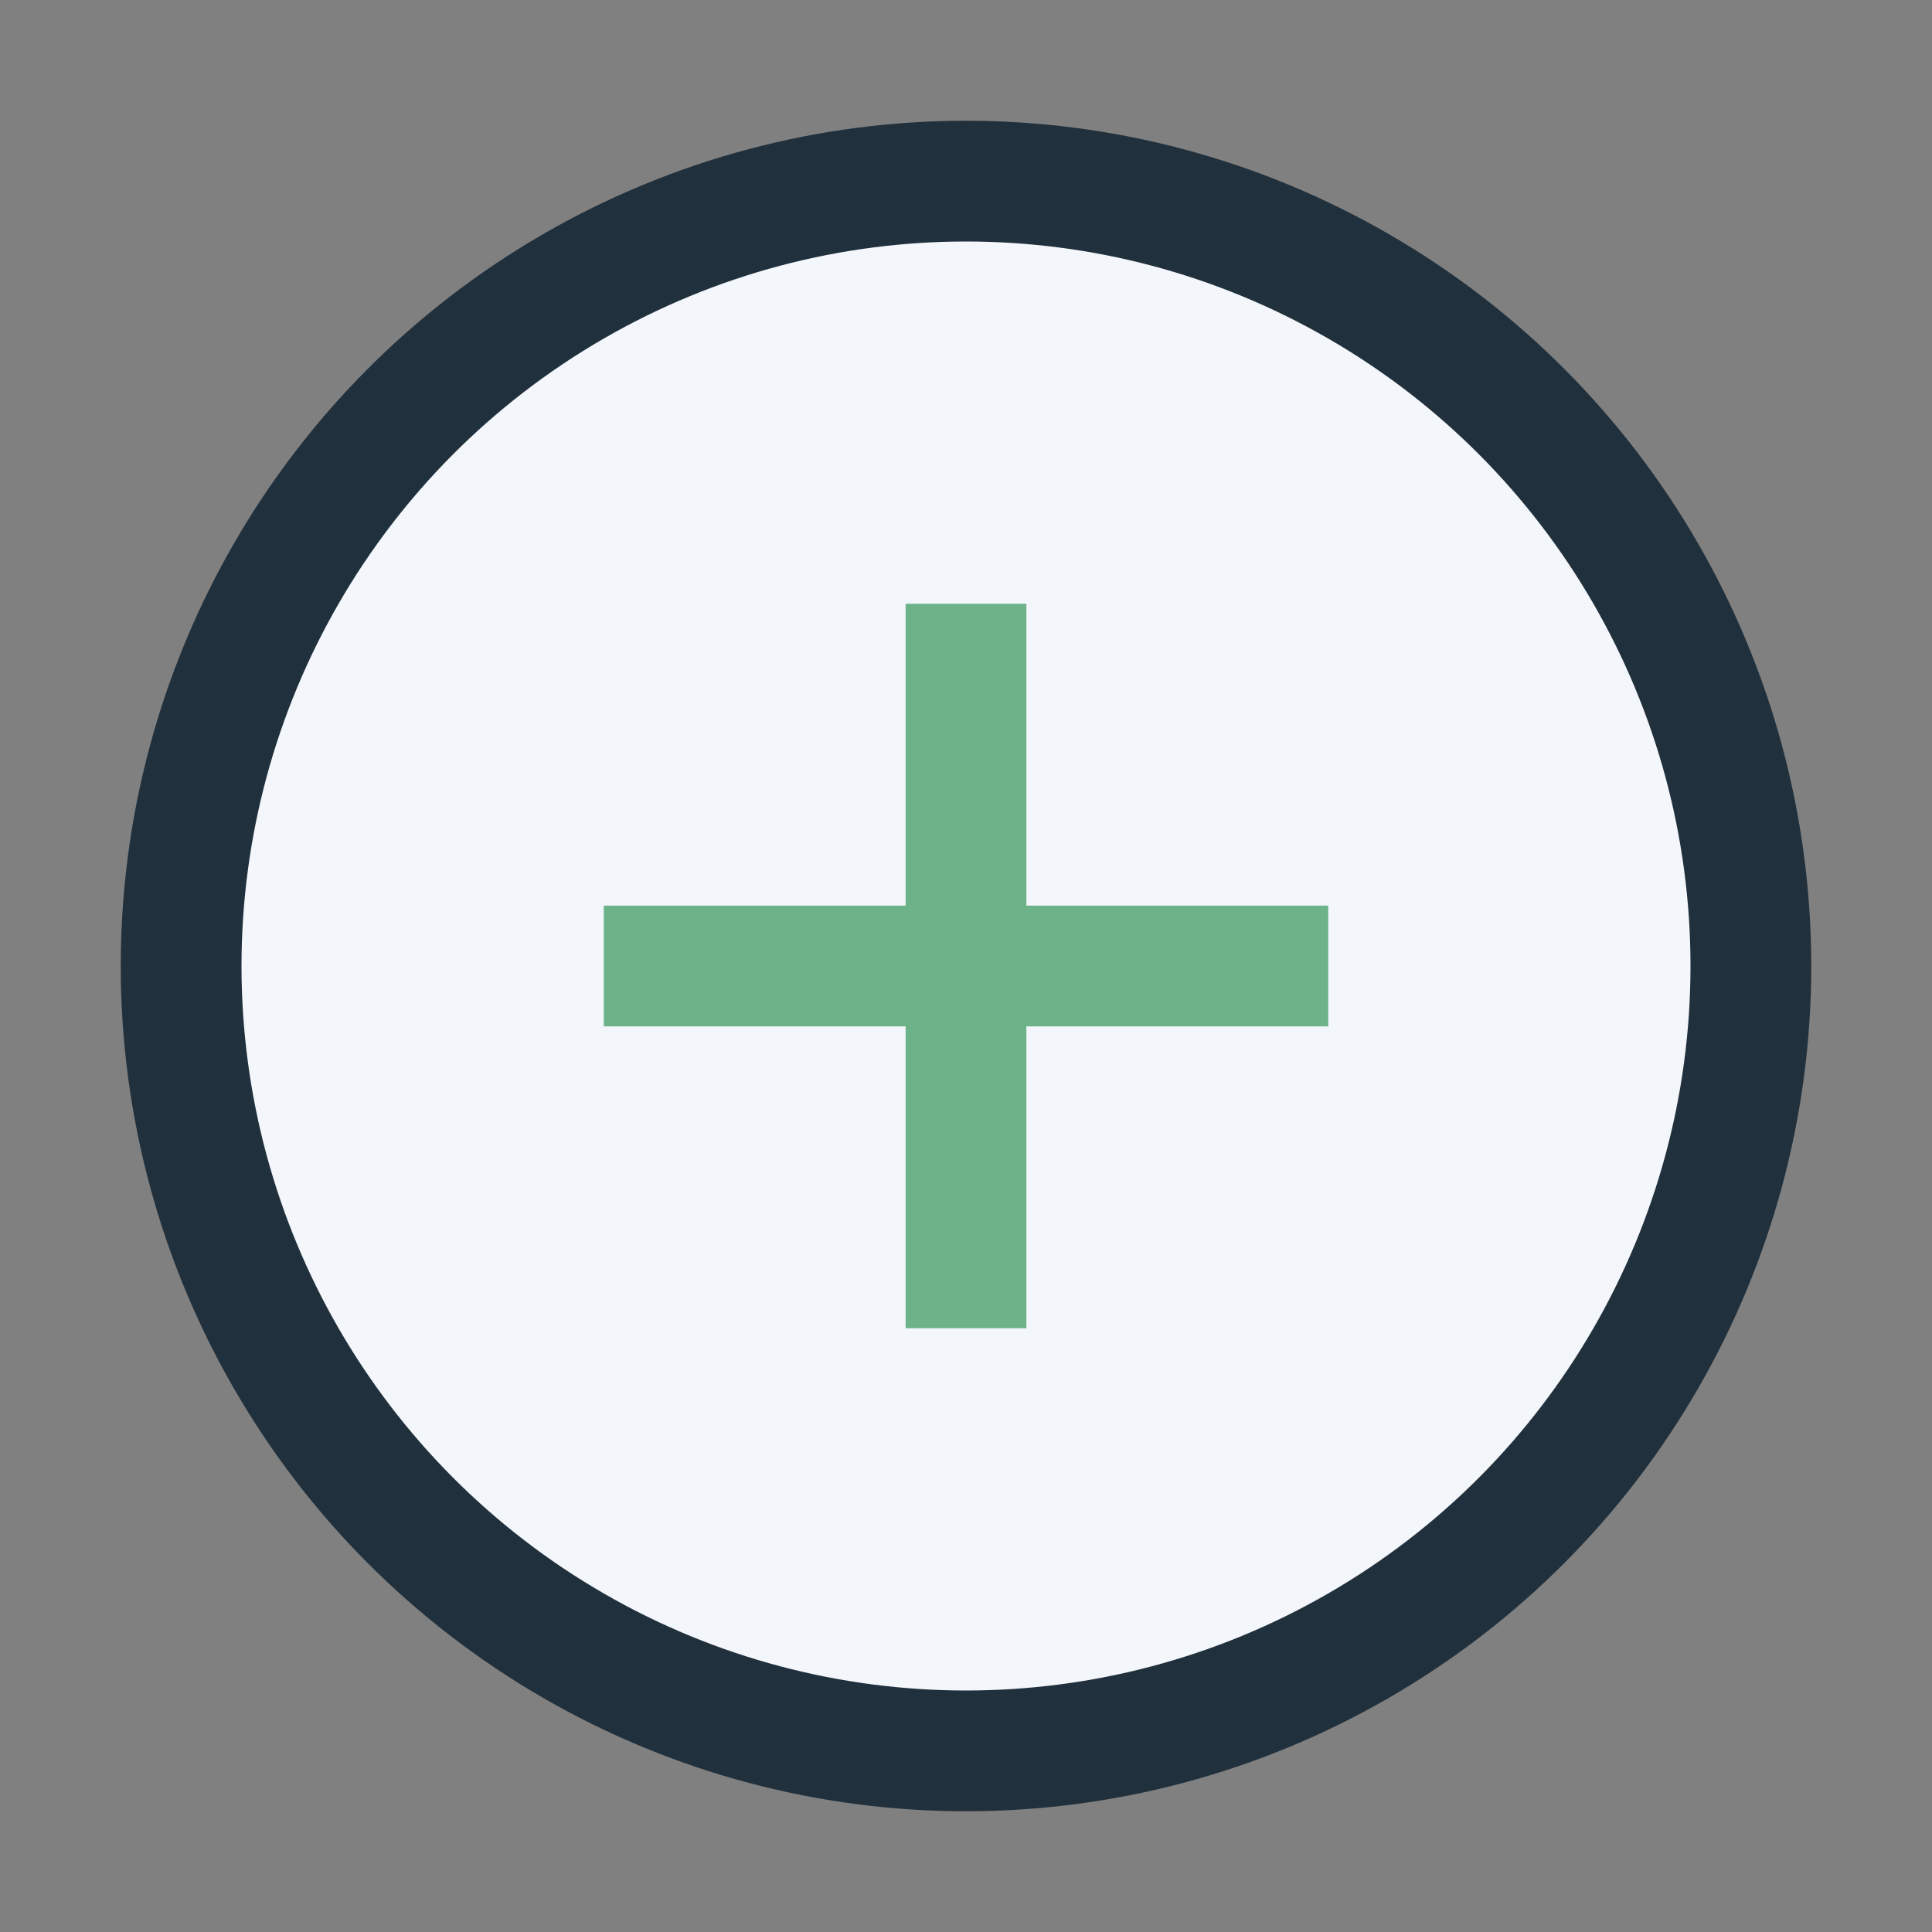
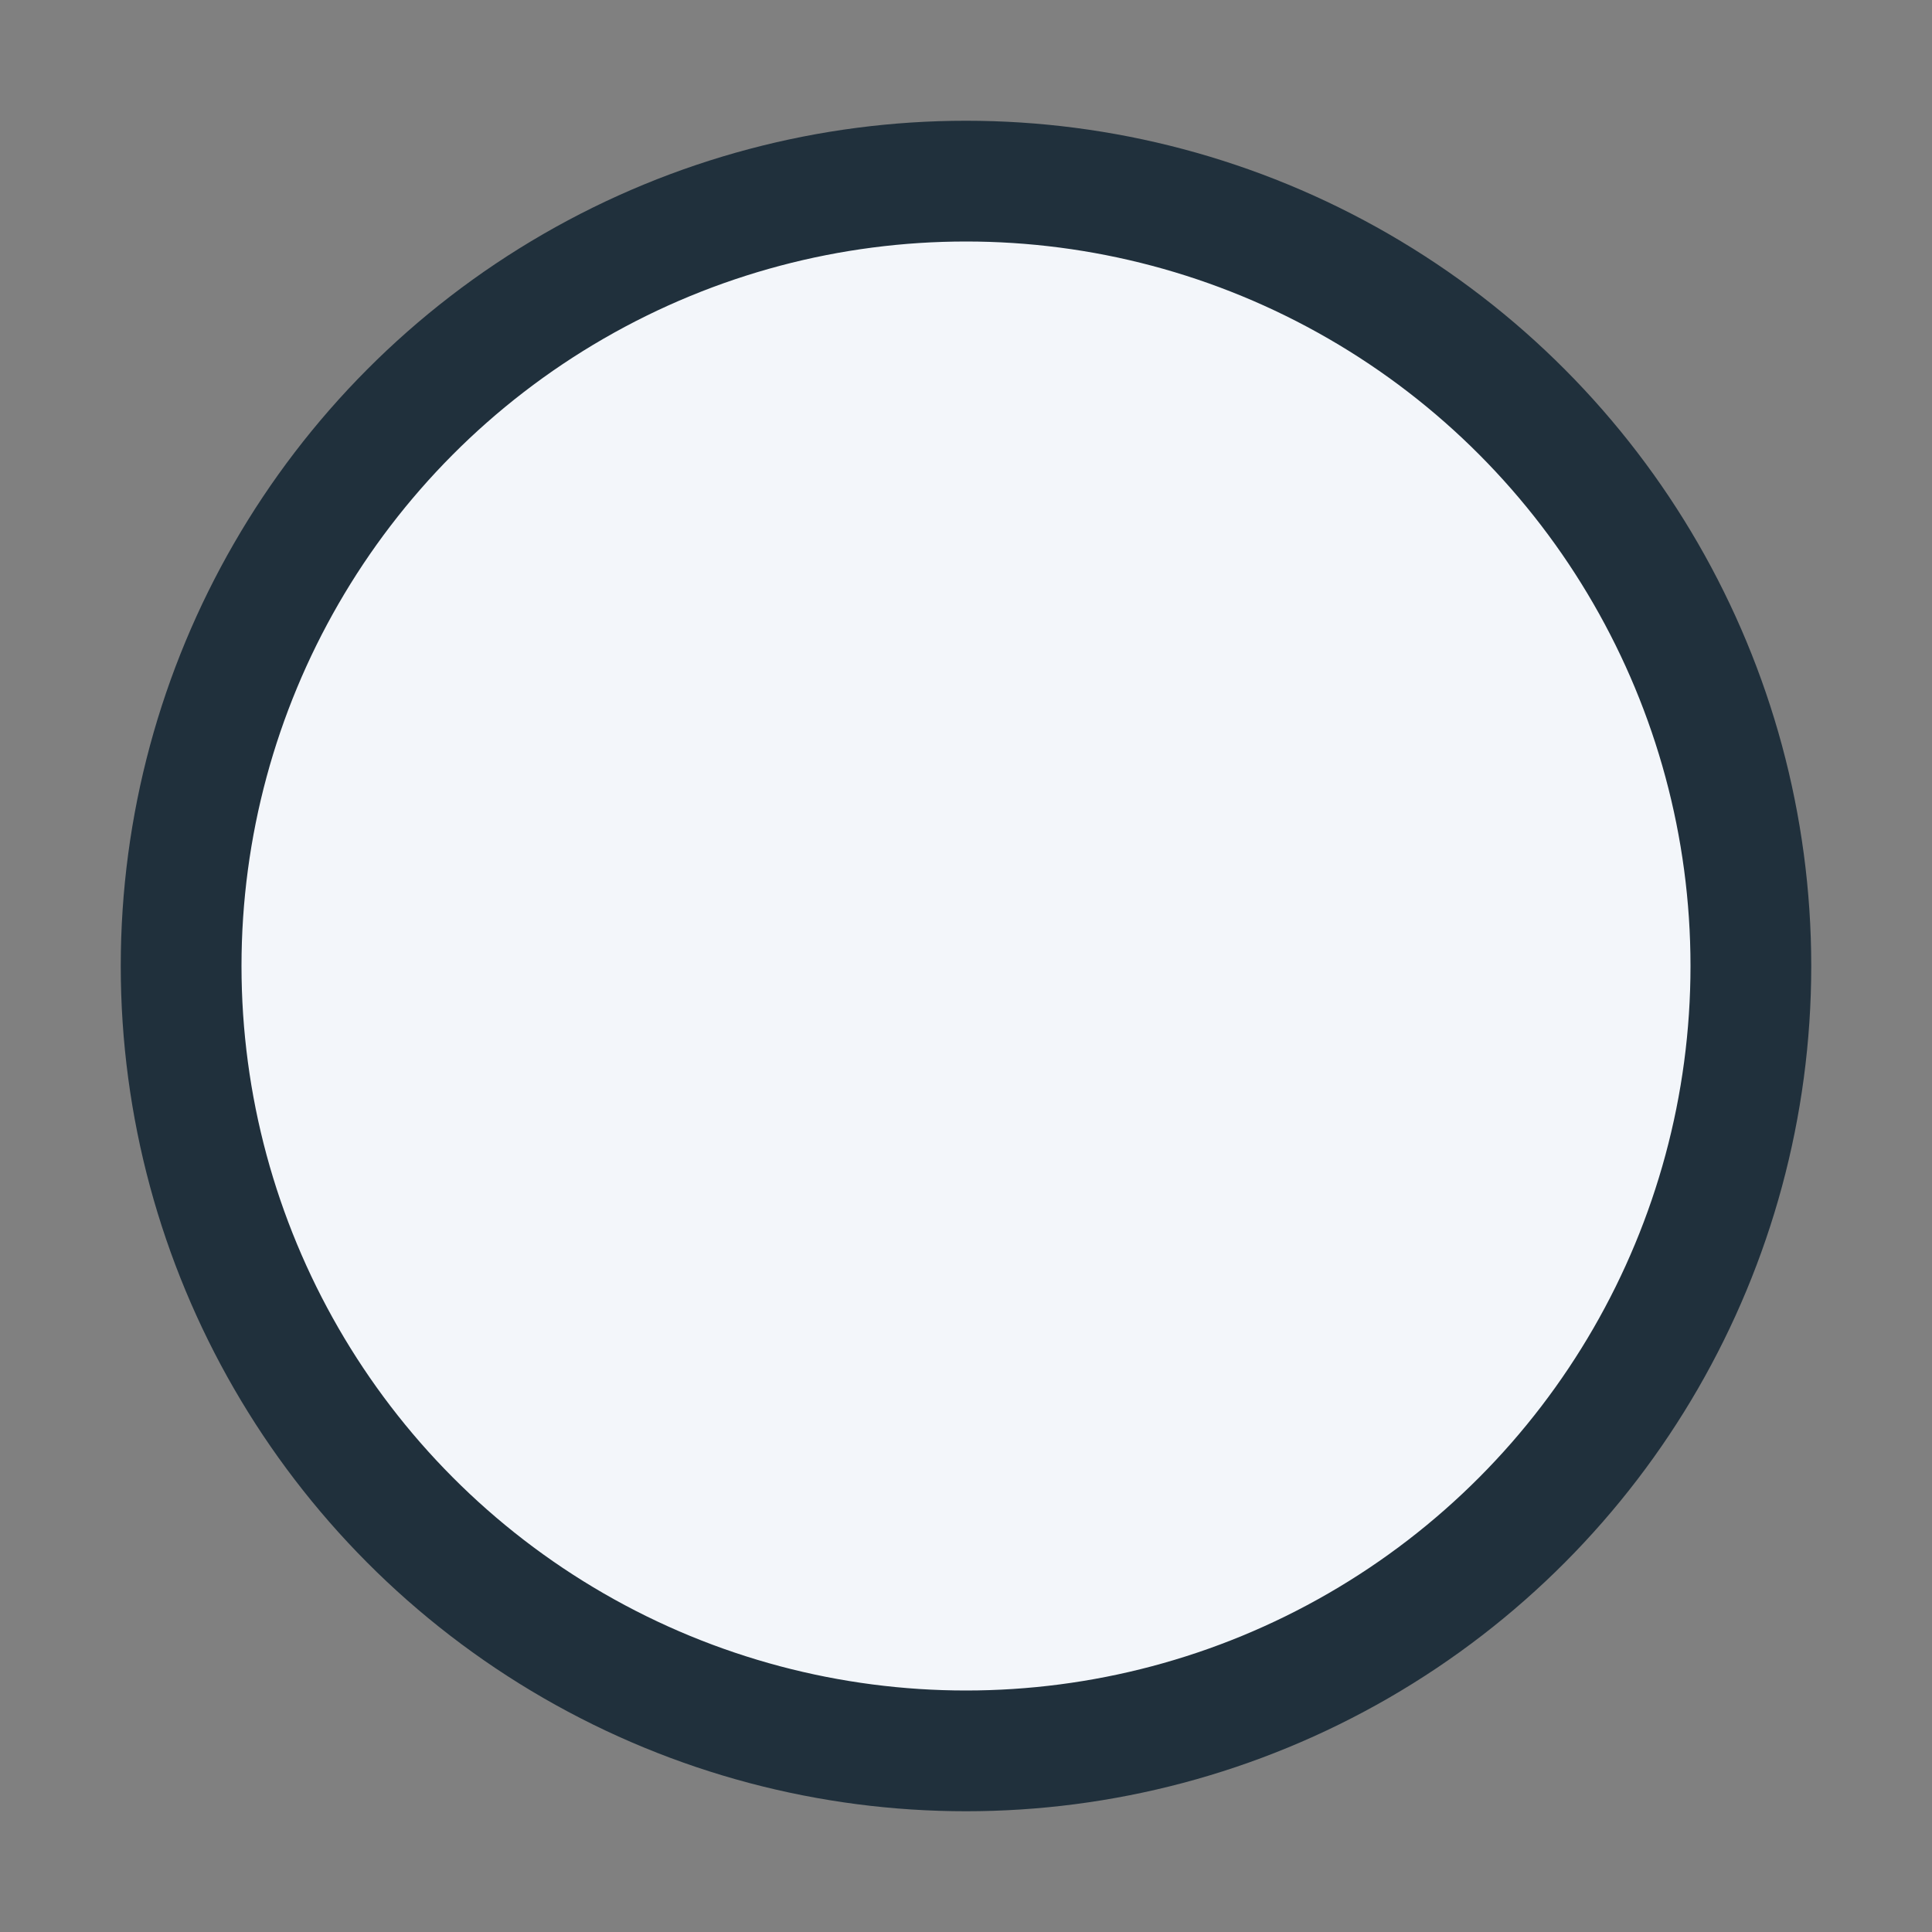
<svg xmlns="http://www.w3.org/2000/svg" width="32" height="32" viewBox="0 0 32 32">
  <rect x="0" y="0" width="32" height="32" fill="#808080" stroke="none" />
  <circle cx="16" cy="16" r="13" fill="#F3F6FA" stroke="#20303C" stroke-width="2" />
-   <path d="M10 16h12M16 10v12" stroke="#6DB38A" stroke-width="2" />
</svg>